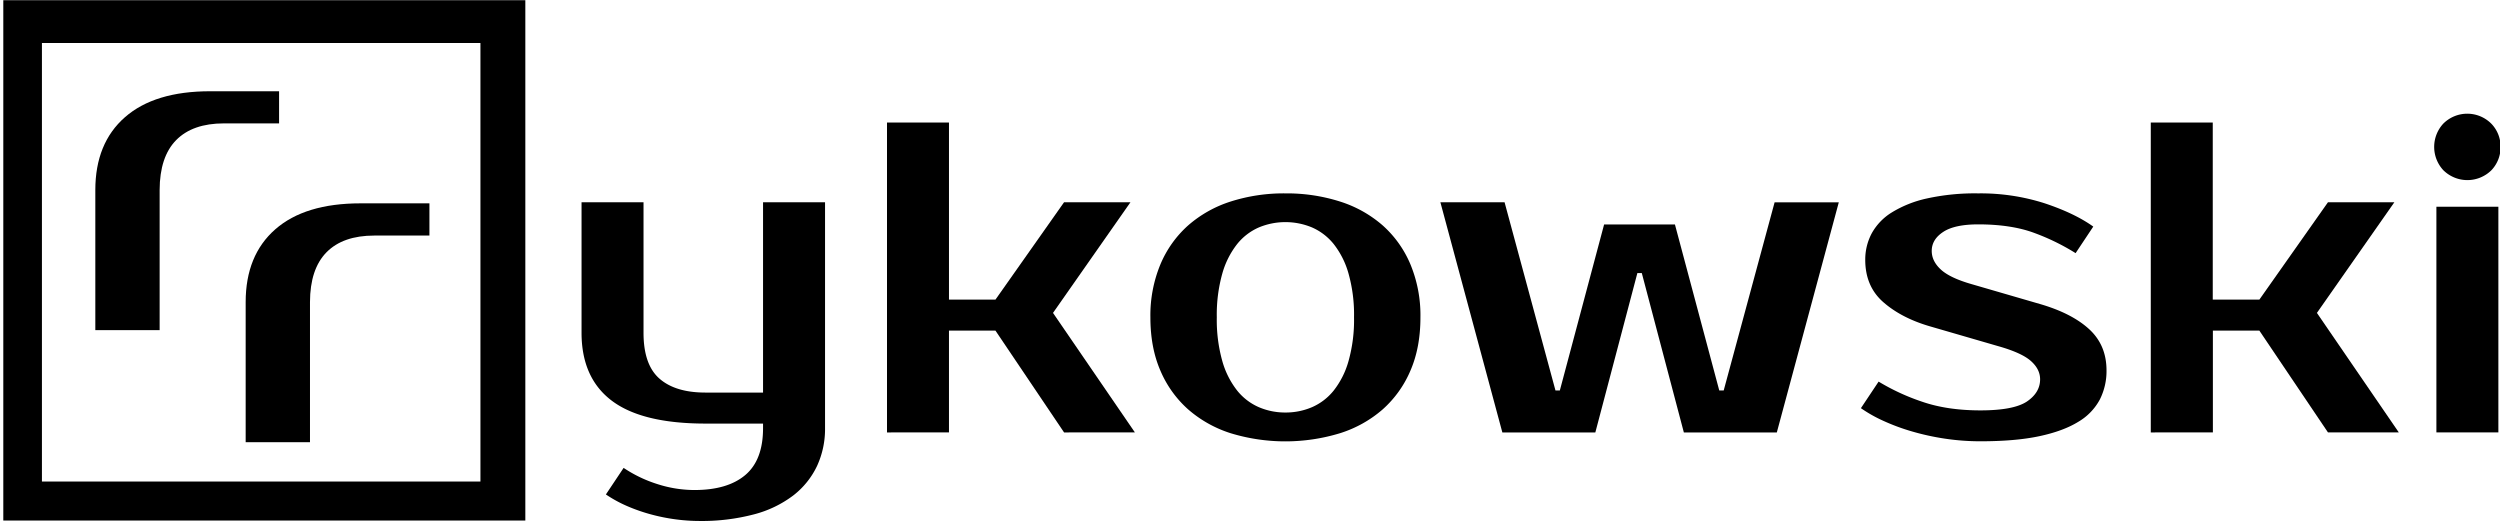
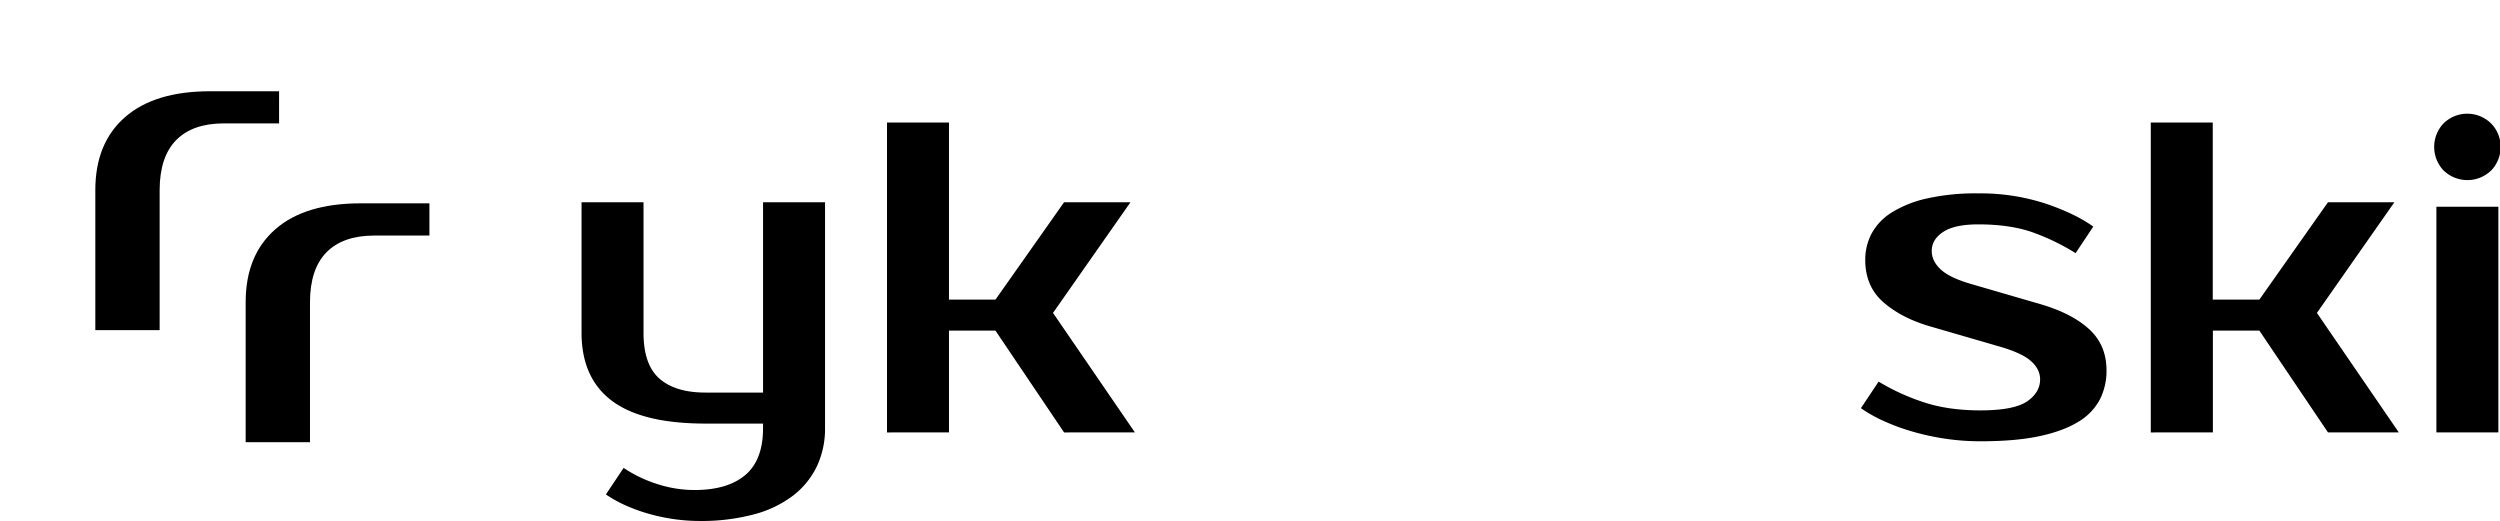
<svg xmlns="http://www.w3.org/2000/svg" viewBox="0 0 1197.24 249.29">
  <title>Logo boczne</title>
  <path d="M365.42,202.85H337.87q-30.33,0-44.84-10.92T278.5,159.39V96.85h29.68v62.54q0,15.26,7.64,21.94T337.87,188h27.55V96.85h29.69V205a42.31,42.31,0,0,1-3.82,18.12A38.89,38.89,0,0,1,380,237.19a53.38,53.38,0,0,1-18.87,9.12,98.22,98.22,0,0,1-26.4,3.18,87.44,87.44,0,0,1-10.91-.74A89.71,89.71,0,0,1,312,246.41a83,83,0,0,1-11.55-4,62.3,62.3,0,0,1-10.29-5.62l8.49-12.72a62.88,62.88,0,0,0,16.11,7.74,58.11,58.11,0,0,0,17.81,2.86q15.89,0,24.38-7.21T365.42,205Z" />
  <path d="M476.72,158.33H454.46v48.76H424.78V58.69h29.68v84.8h22.26l32.86-46.64h31.8l-37.1,53,39.22,57.24H509.58Z" />
-   <path d="M615.58,92.61a83.92,83.92,0,0,1,26.19,3.92A57.21,57.21,0,0,1,662.22,108a51.76,51.76,0,0,1,13.25,18.65A63.79,63.79,0,0,1,680.24,152q0,14.42-4.77,25.44A52,52,0,0,1,662.22,196a57.21,57.21,0,0,1-20.45,11.45,89.75,89.75,0,0,1-52.47,0A57.41,57.41,0,0,1,568.94,196a52.11,52.11,0,0,1-13.25-18.55q-4.77-11-4.77-25.44a63.79,63.79,0,0,1,4.77-25.34A51.88,51.88,0,0,1,568.94,108,57.41,57.41,0,0,1,589.3,96.53,83.51,83.51,0,0,1,615.58,92.61Zm0,104.94A31.83,31.83,0,0,0,628.3,195a27.22,27.22,0,0,0,10.39-7.95,40.37,40.37,0,0,0,7.1-14.09,72.51,72.51,0,0,0,2.65-21,72.51,72.51,0,0,0-2.65-21,40.51,40.51,0,0,0-7.1-14.1,27.42,27.42,0,0,0-10.39-7.95,33.1,33.1,0,0,0-25.43,0,27.34,27.34,0,0,0-10.39,7.95,40.69,40.69,0,0,0-7.11,14.1,72.86,72.86,0,0,0-2.65,21,72.86,72.86,0,0,0,2.65,21,40.55,40.55,0,0,0,7.11,14.09A27.14,27.14,0,0,0,602.87,195,31.82,31.82,0,0,0,615.58,197.55Z" />
-   <path d="M823.35,187h2.12l24.38-90.1h30.74L850.91,207.09H806.39l-20.14-76.32h-2.12L764,207.09H719.47L689.79,96.85h30.74L744.91,187H747l21.2-79.5h33.92Z" />
  <path d="M925.1,120.17q0,4.88,4.35,8.9t14.73,7L977,145.61q15.27,4.45,23.54,12.08t8.26,19.72a30.13,30.13,0,0,1-3.18,13.88A27.32,27.32,0,0,1,995.28,202q-7.21,4.45-18.66,6.89t-28.2,2.44a114.48,114.48,0,0,1-17.06-1.27,119.5,119.5,0,0,1-15.9-3.5,99.4,99.4,0,0,1-13.68-5.09,66.82,66.82,0,0,1-10.6-6l8.48-12.72a104.38,104.38,0,0,0,20.88,9.64q12,4.14,27.88,4.14t22.26-4.24Q977,188,977,181.65q0-4.87-4.45-8.8t-15.69-7.1L924,156.21q-13.56-4-22.15-11.56t-8.59-20.24a26.67,26.67,0,0,1,3.08-12.62A27.21,27.21,0,0,1,906,101.72a54.18,54.18,0,0,1,16.75-6.67,106.77,106.77,0,0,1,24.59-2.44,100.53,100.53,0,0,1,31.91,4.77q14.31,4.77,23.21,11.13L994,121.23a106.63,106.63,0,0,0-19.71-9.65q-11-4.12-26.93-4.13-11.24,0-16.74,3.6C926.94,113.46,925.1,116.49,925.1,120.17Z" />
  <path d="M1082,158.33h-22.26v48.76H1030V58.69h29.68v84.8H1082l32.86-46.64h31.8l-37.1,53,39.22,57.24h-33.92Z" />
  <path d="M1197.52,70.35a16,16,0,0,1-4.35,11.13,16.37,16.37,0,0,1-23.1,0,16.41,16.41,0,0,1,0-22.26,16.25,16.25,0,0,1,23,0A15.79,15.79,0,0,1,1197.52,70.35Zm-1.06,136.74h-29.68V99h29.68Z" />
-   <path d="M1.58.1v250h250V.1Zm228.5,230.5h-210V20.6h210Z" />
  <path d="M205.65,112.81h-26.4q-15,0-22.88,8t-7.92,23.87v67.1h-30.8v-67.1q0-22.44,14.19-34.87t40.81-12.43h33Z" />
  <path d="M133.65,59.09h-26.4q-15,0-22.88,8T76.45,91V158.1H45.65V91q0-22.44,14.19-34.87T100.65,43.7h33Z" />
</svg>